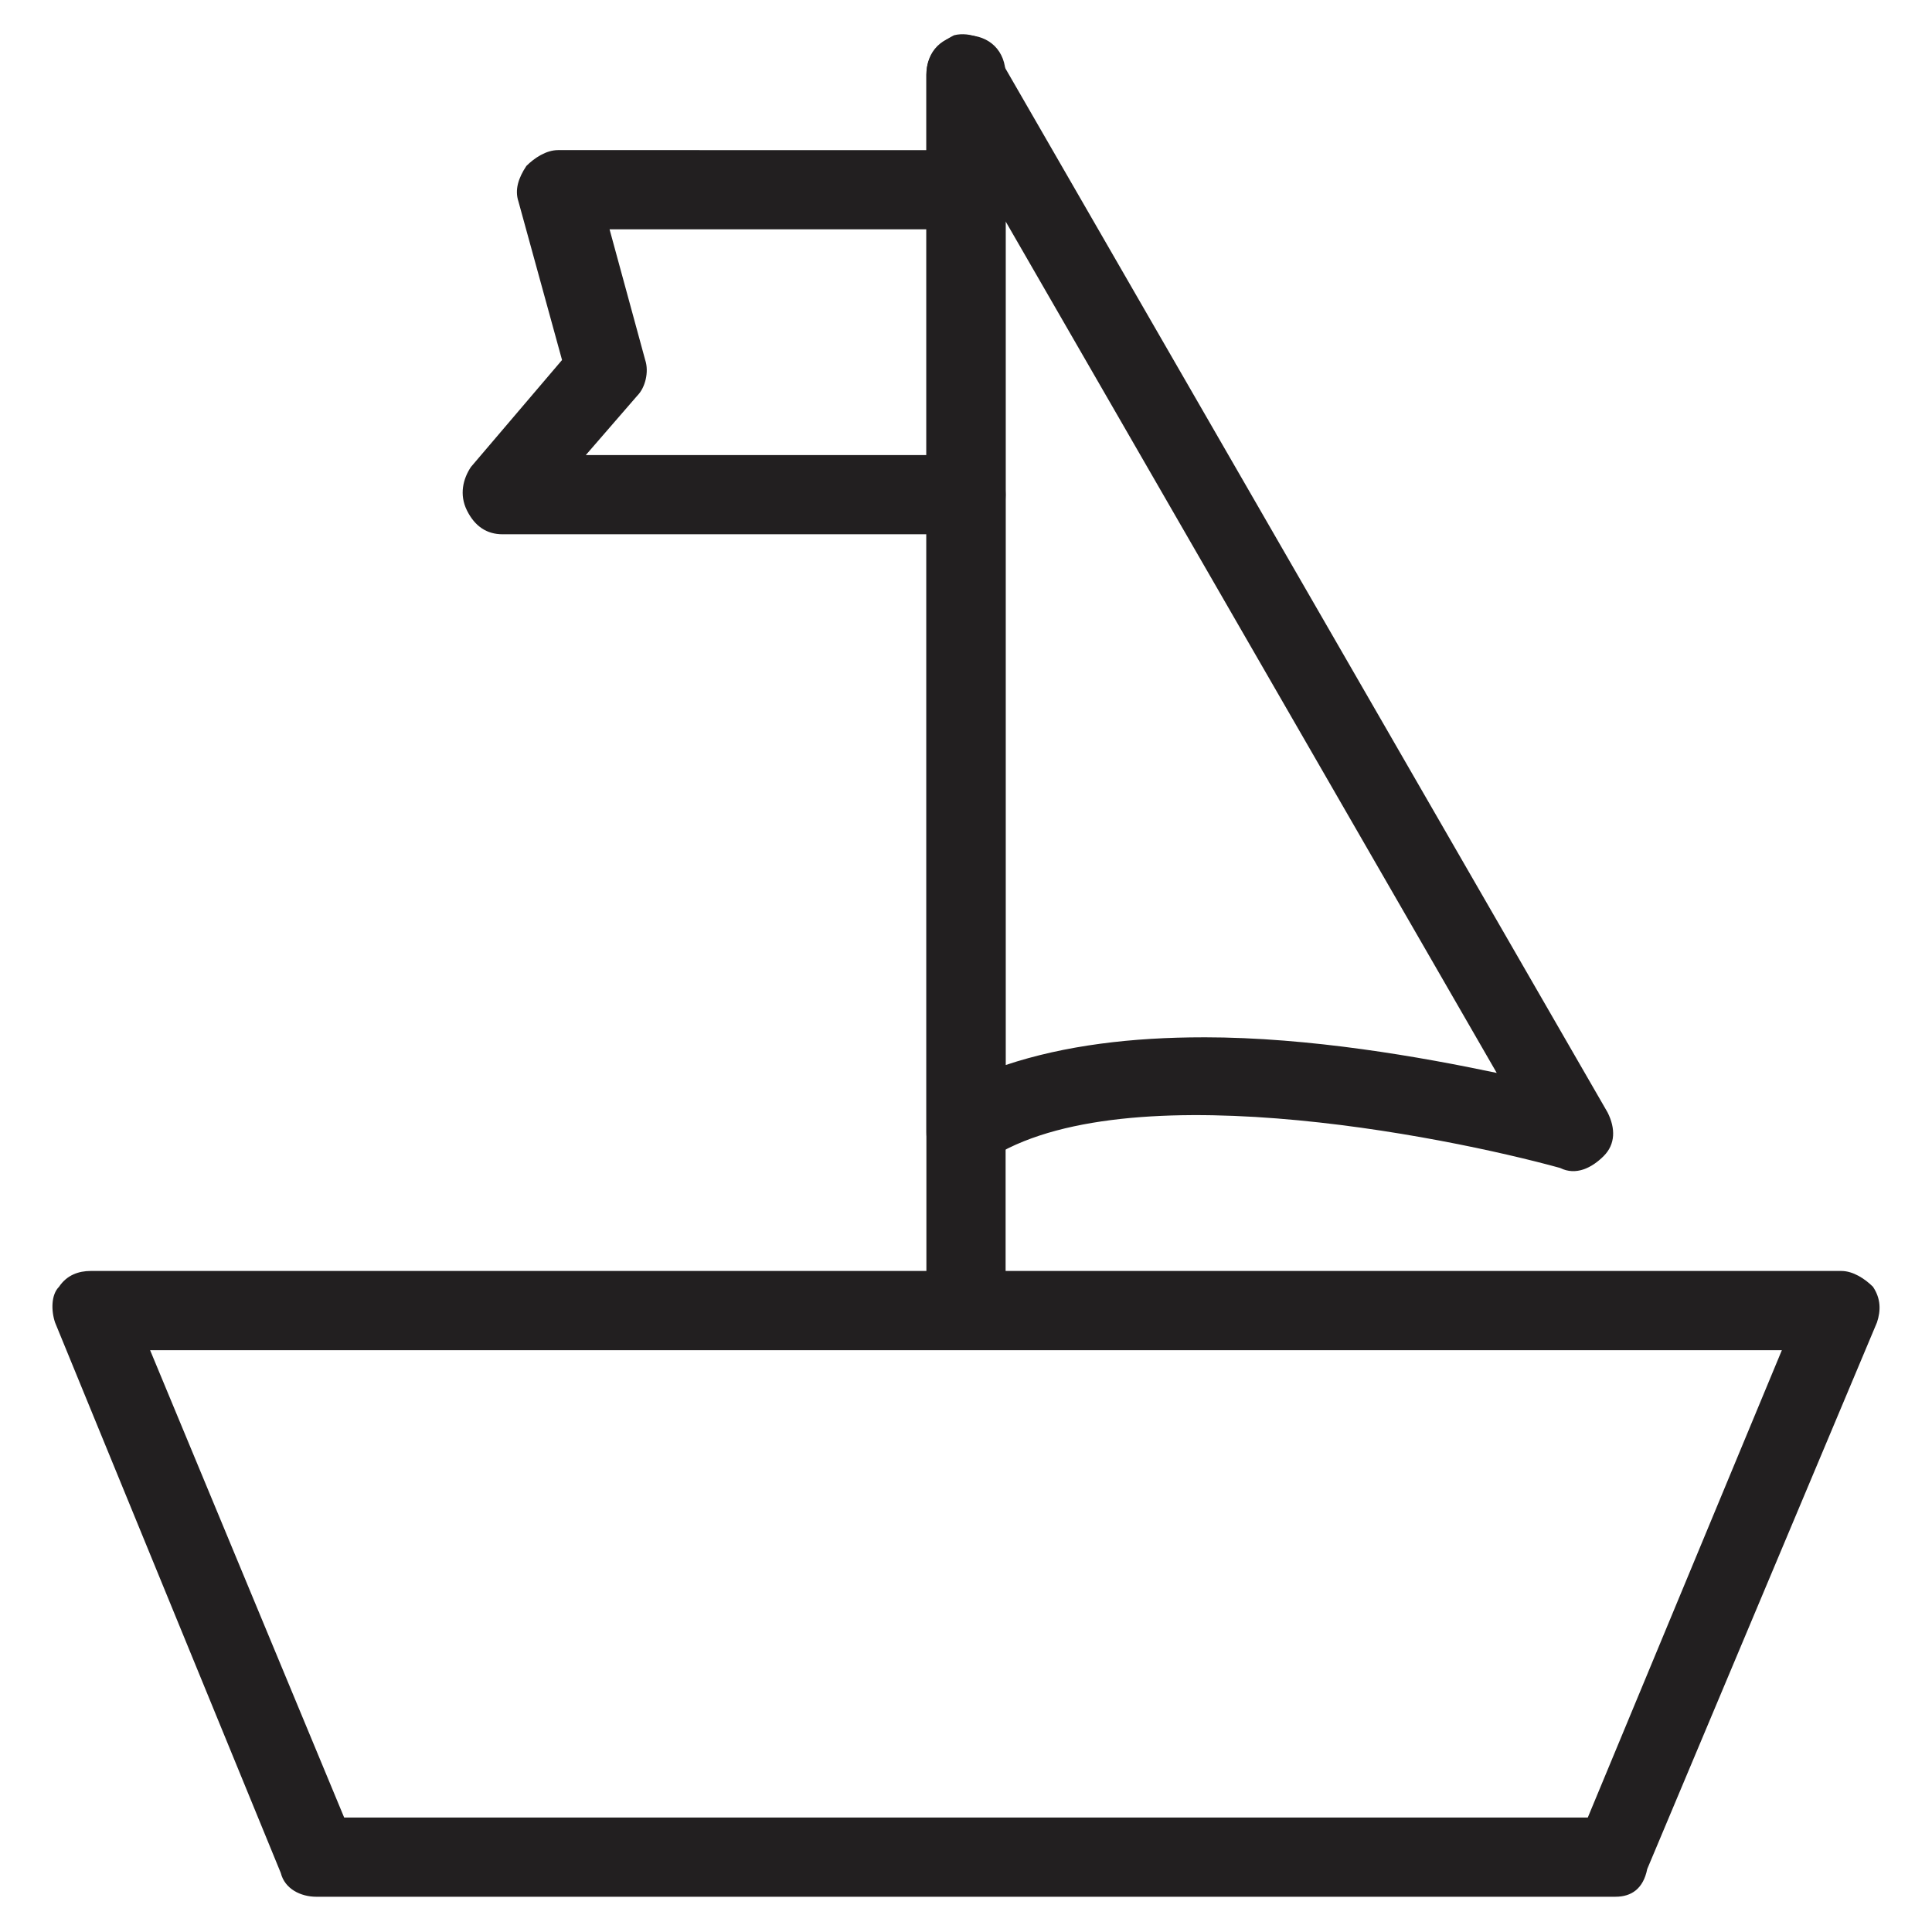
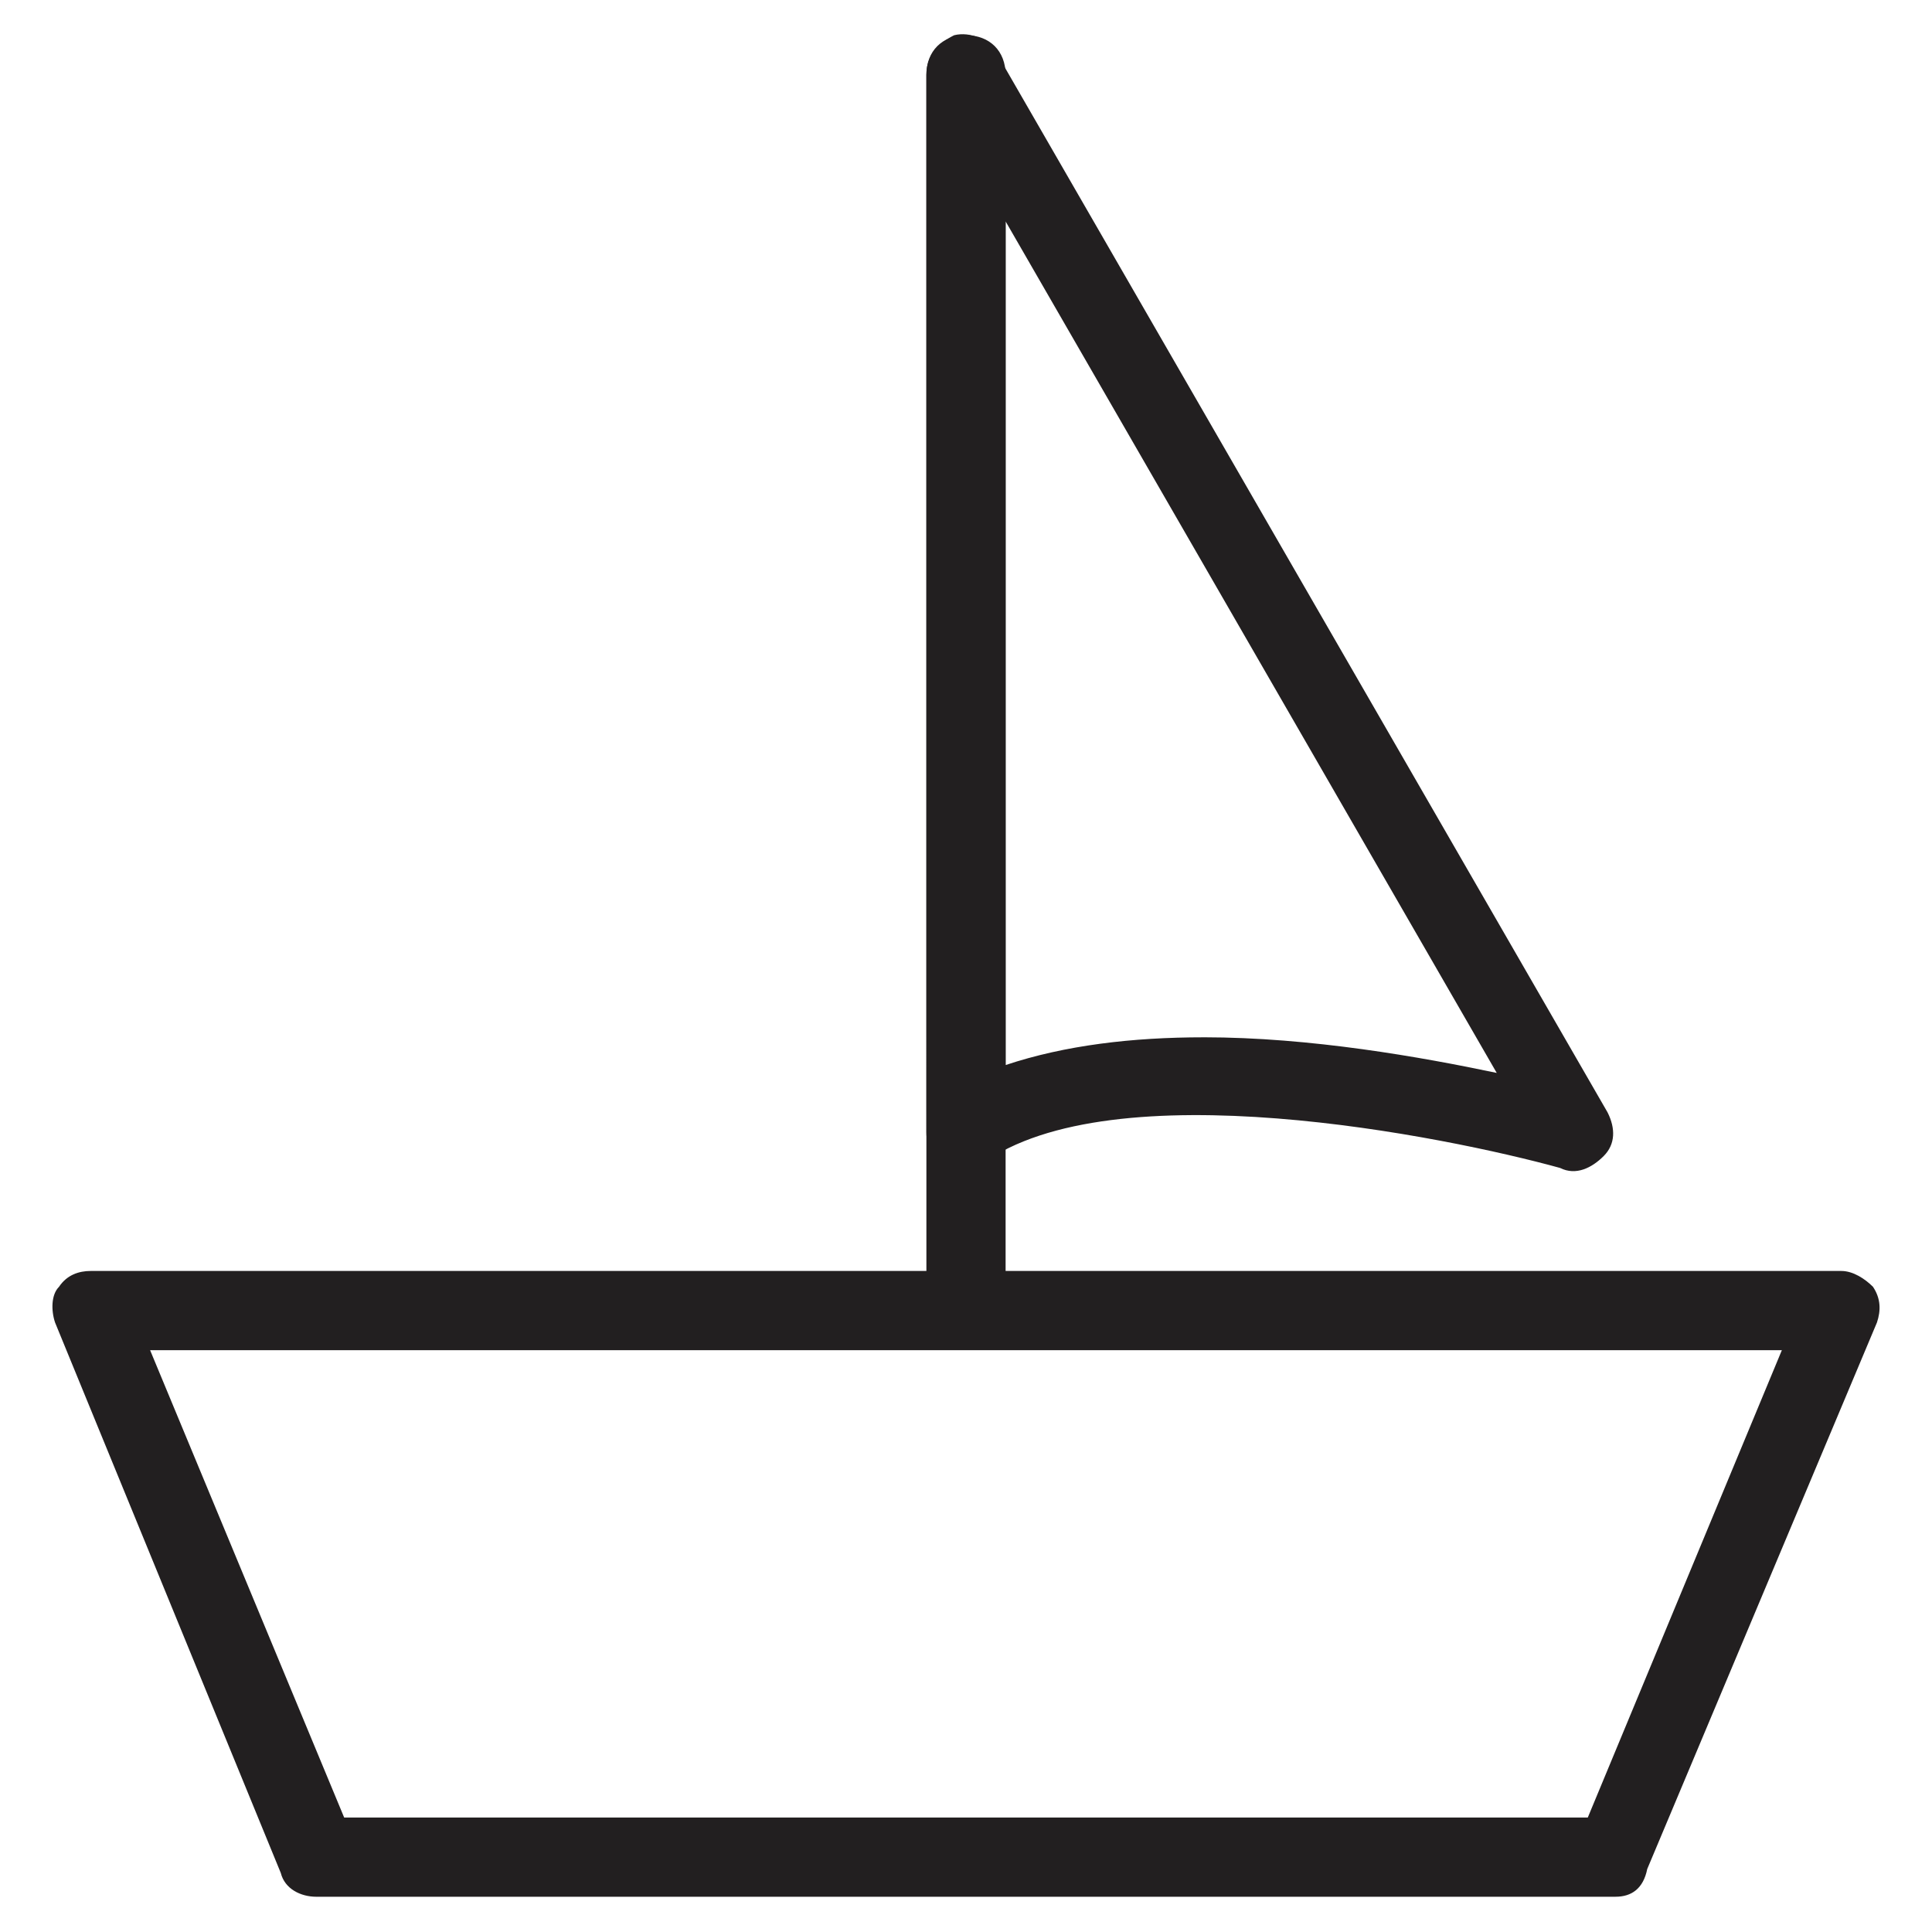
<svg xmlns="http://www.w3.org/2000/svg" width="800px" height="800px" version="1.1" viewBox="144 144 512 512">
  <g fill="#221f20">
    <path d="m572.13 646.66h-344.27c-4.199 0-8.398-2.098-9.445-6.297l-59.828-145.9c-1.051-3.148-1.051-7.348 1.051-9.445 2.098-3.148 5.246-4.199 8.398-4.199h463.93c3.148 0 6.297 2.098 8.398 4.199 2.098 3.148 2.098 6.297 1.051 9.445l-60.879 144.84c-1.055 5.25-4.203 7.352-8.402 7.352zm-336.92-20.992h329.57l51.43-123.85-432.43-0.004z" />
    <path d="m400 500.76c-6.297 0-10.496-4.199-10.496-10.496v-326.43c0-6.297 4.199-10.496 10.496-10.496s10.496 4.199 10.496 10.496v326.43c0 6.301-4.199 10.5-10.496 10.5z" />
    <path d="m400 454.58c-2.098 0-3.148 0-5.246-1.051-3.148-2.098-5.246-5.246-5.246-9.445l-0.004-280.25c0-5.246 3.148-8.398 7.348-10.496 4.199-1.051 9.445 1.051 11.547 5.246l161.64 280.24c2.098 4.199 2.098 8.398-1.051 11.547-3.148 3.148-7.348 5.246-11.547 3.148-30.438-8.398-118.61-26.238-153.24-1.051-0.004 1.055-2.102 2.106-4.199 2.106zm62.977-35.688c28.34 0 57.727 5.246 77.672 9.445l-130.15-225.66v223.57c15.742-5.246 33.586-7.348 52.48-7.348z" />
-     <path d="m400 285.59h-122.8c-4.199 0-7.348-2.098-9.445-6.297s-1.051-8.398 1.051-11.547l24.141-28.34-11.547-41.984c-1.051-3.148 0-6.297 2.098-9.445 2.098-2.098 5.246-4.199 8.398-4.199l108.11 0.004c6.297 0 10.496 4.199 10.496 10.496s-4.199 10.496-10.496 10.496h-94.465l9.445 34.637c1.051 3.148 0 7.348-2.098 9.445l-13.645 15.742 100.76 0.004c6.297 0 10.496 4.199 10.496 10.496s-4.199 10.492-10.496 10.492z" />
  </g>
</svg>